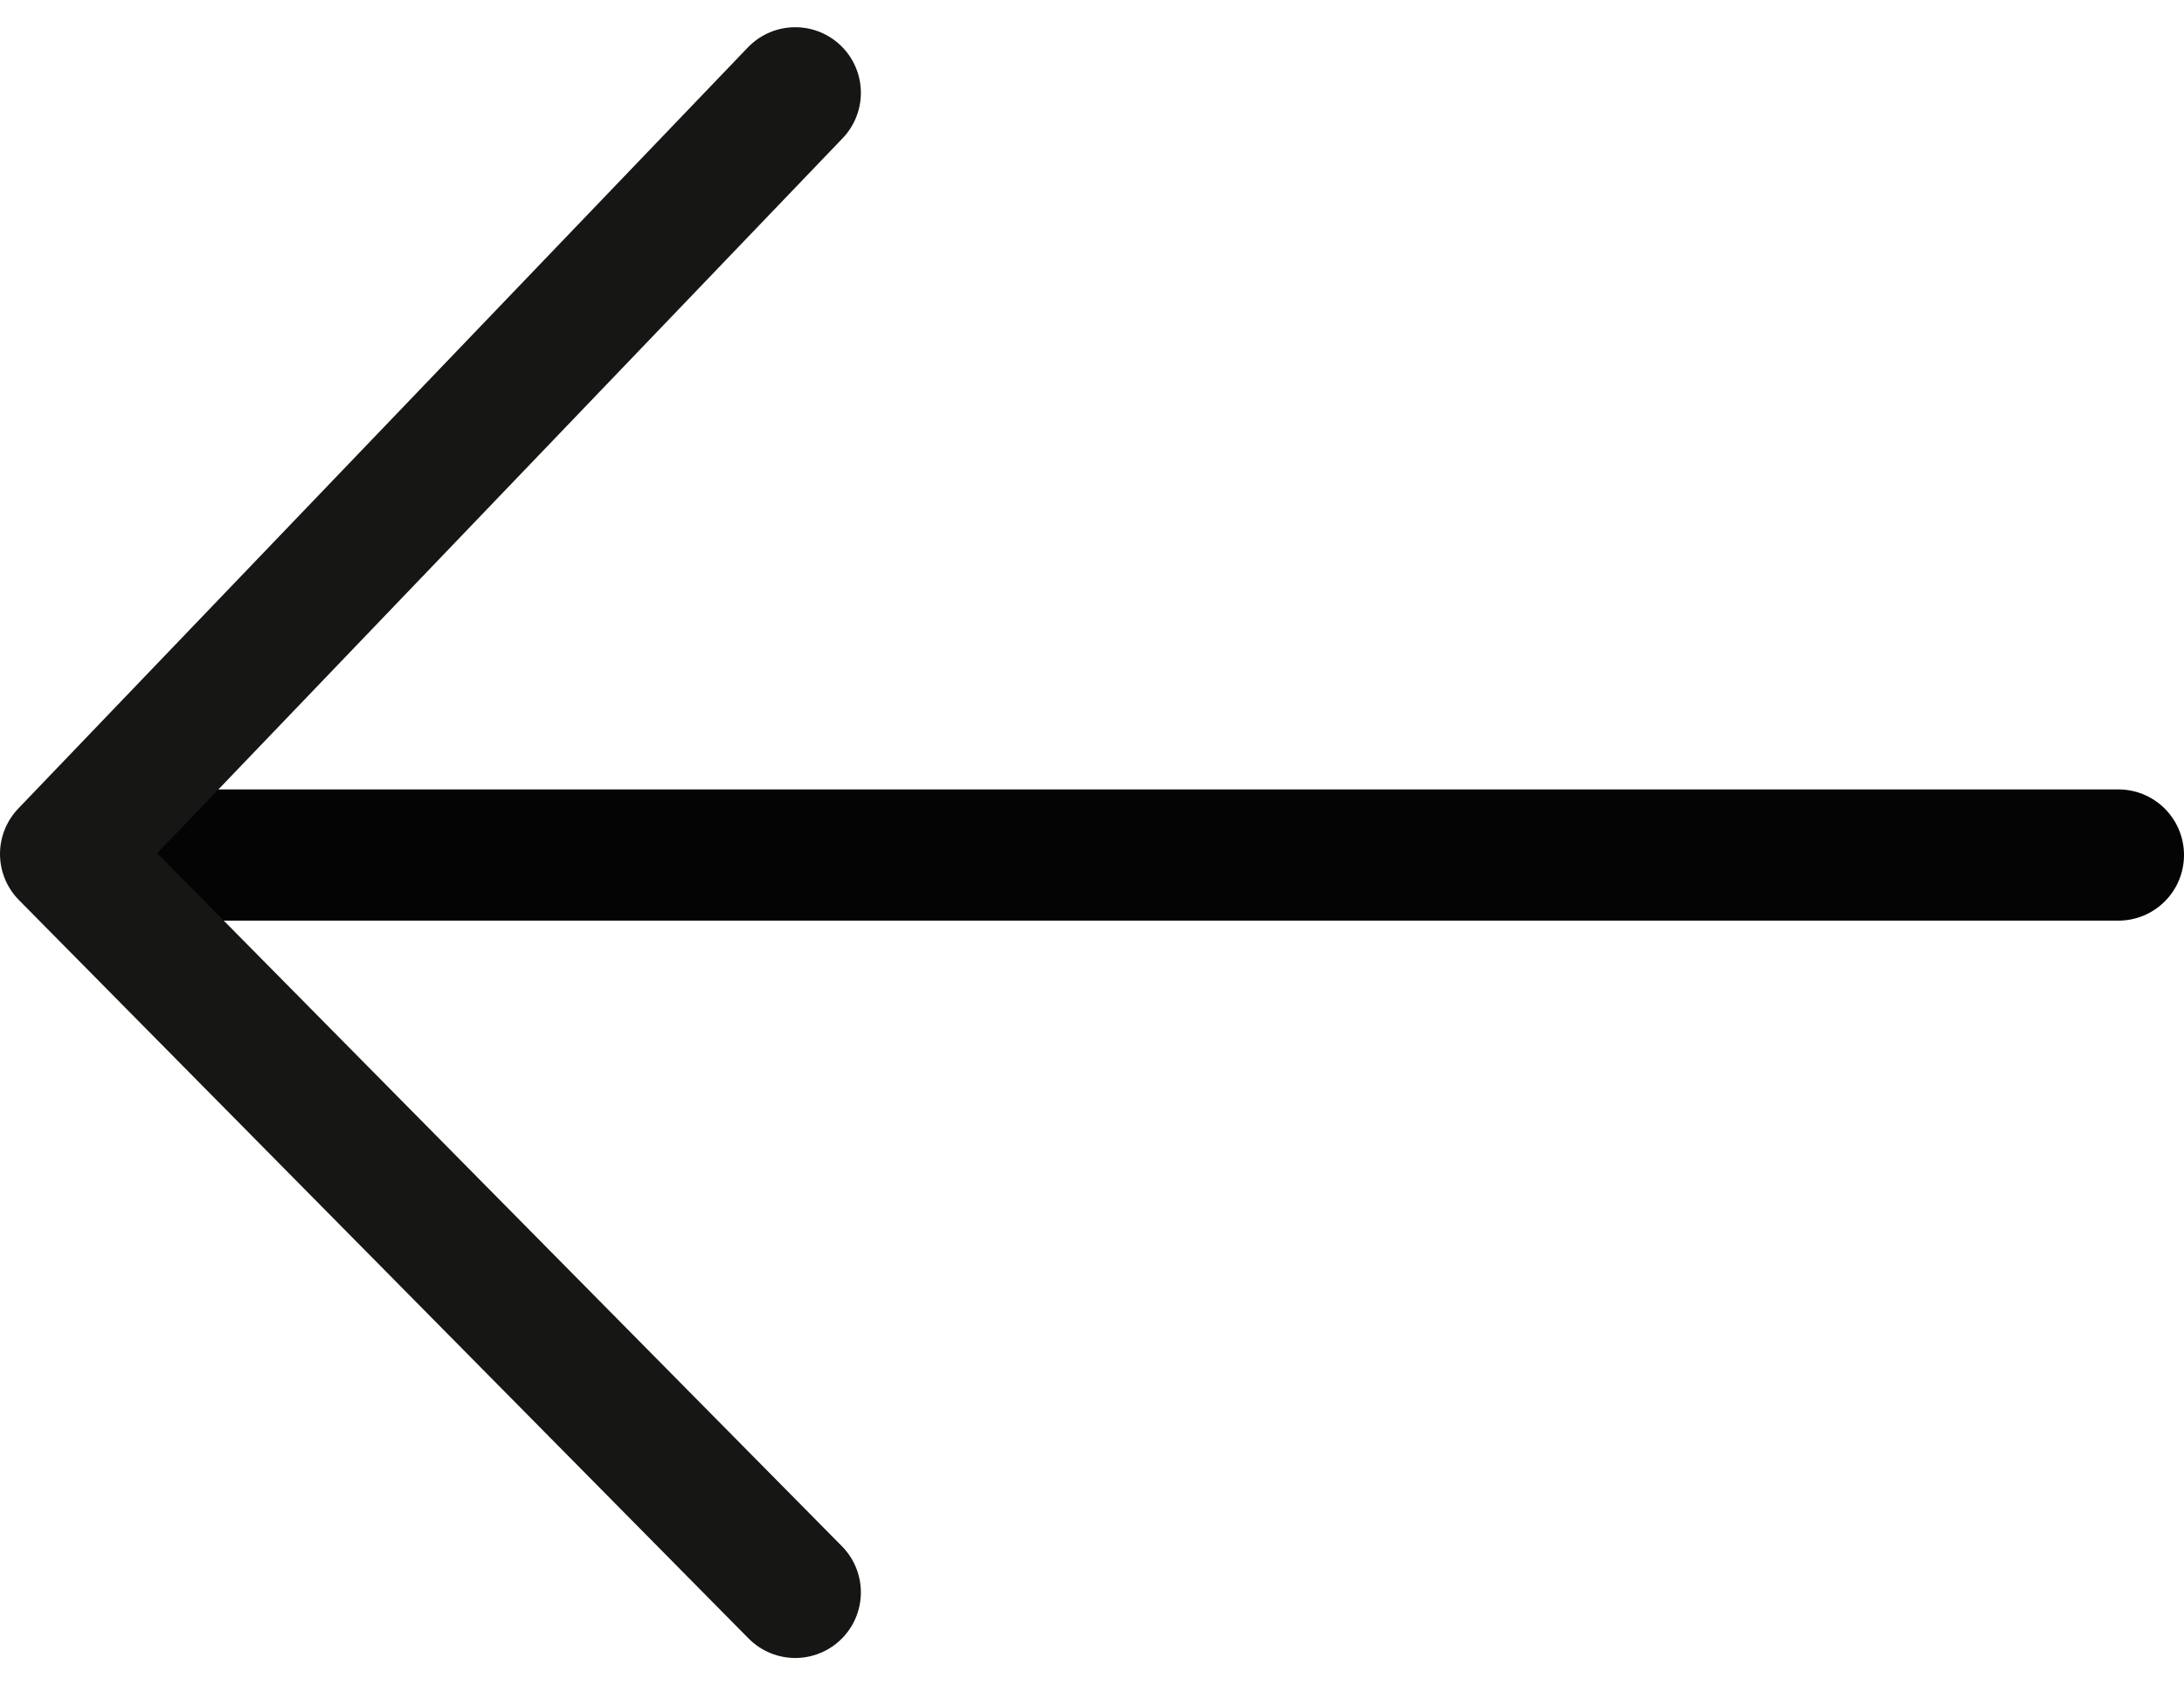
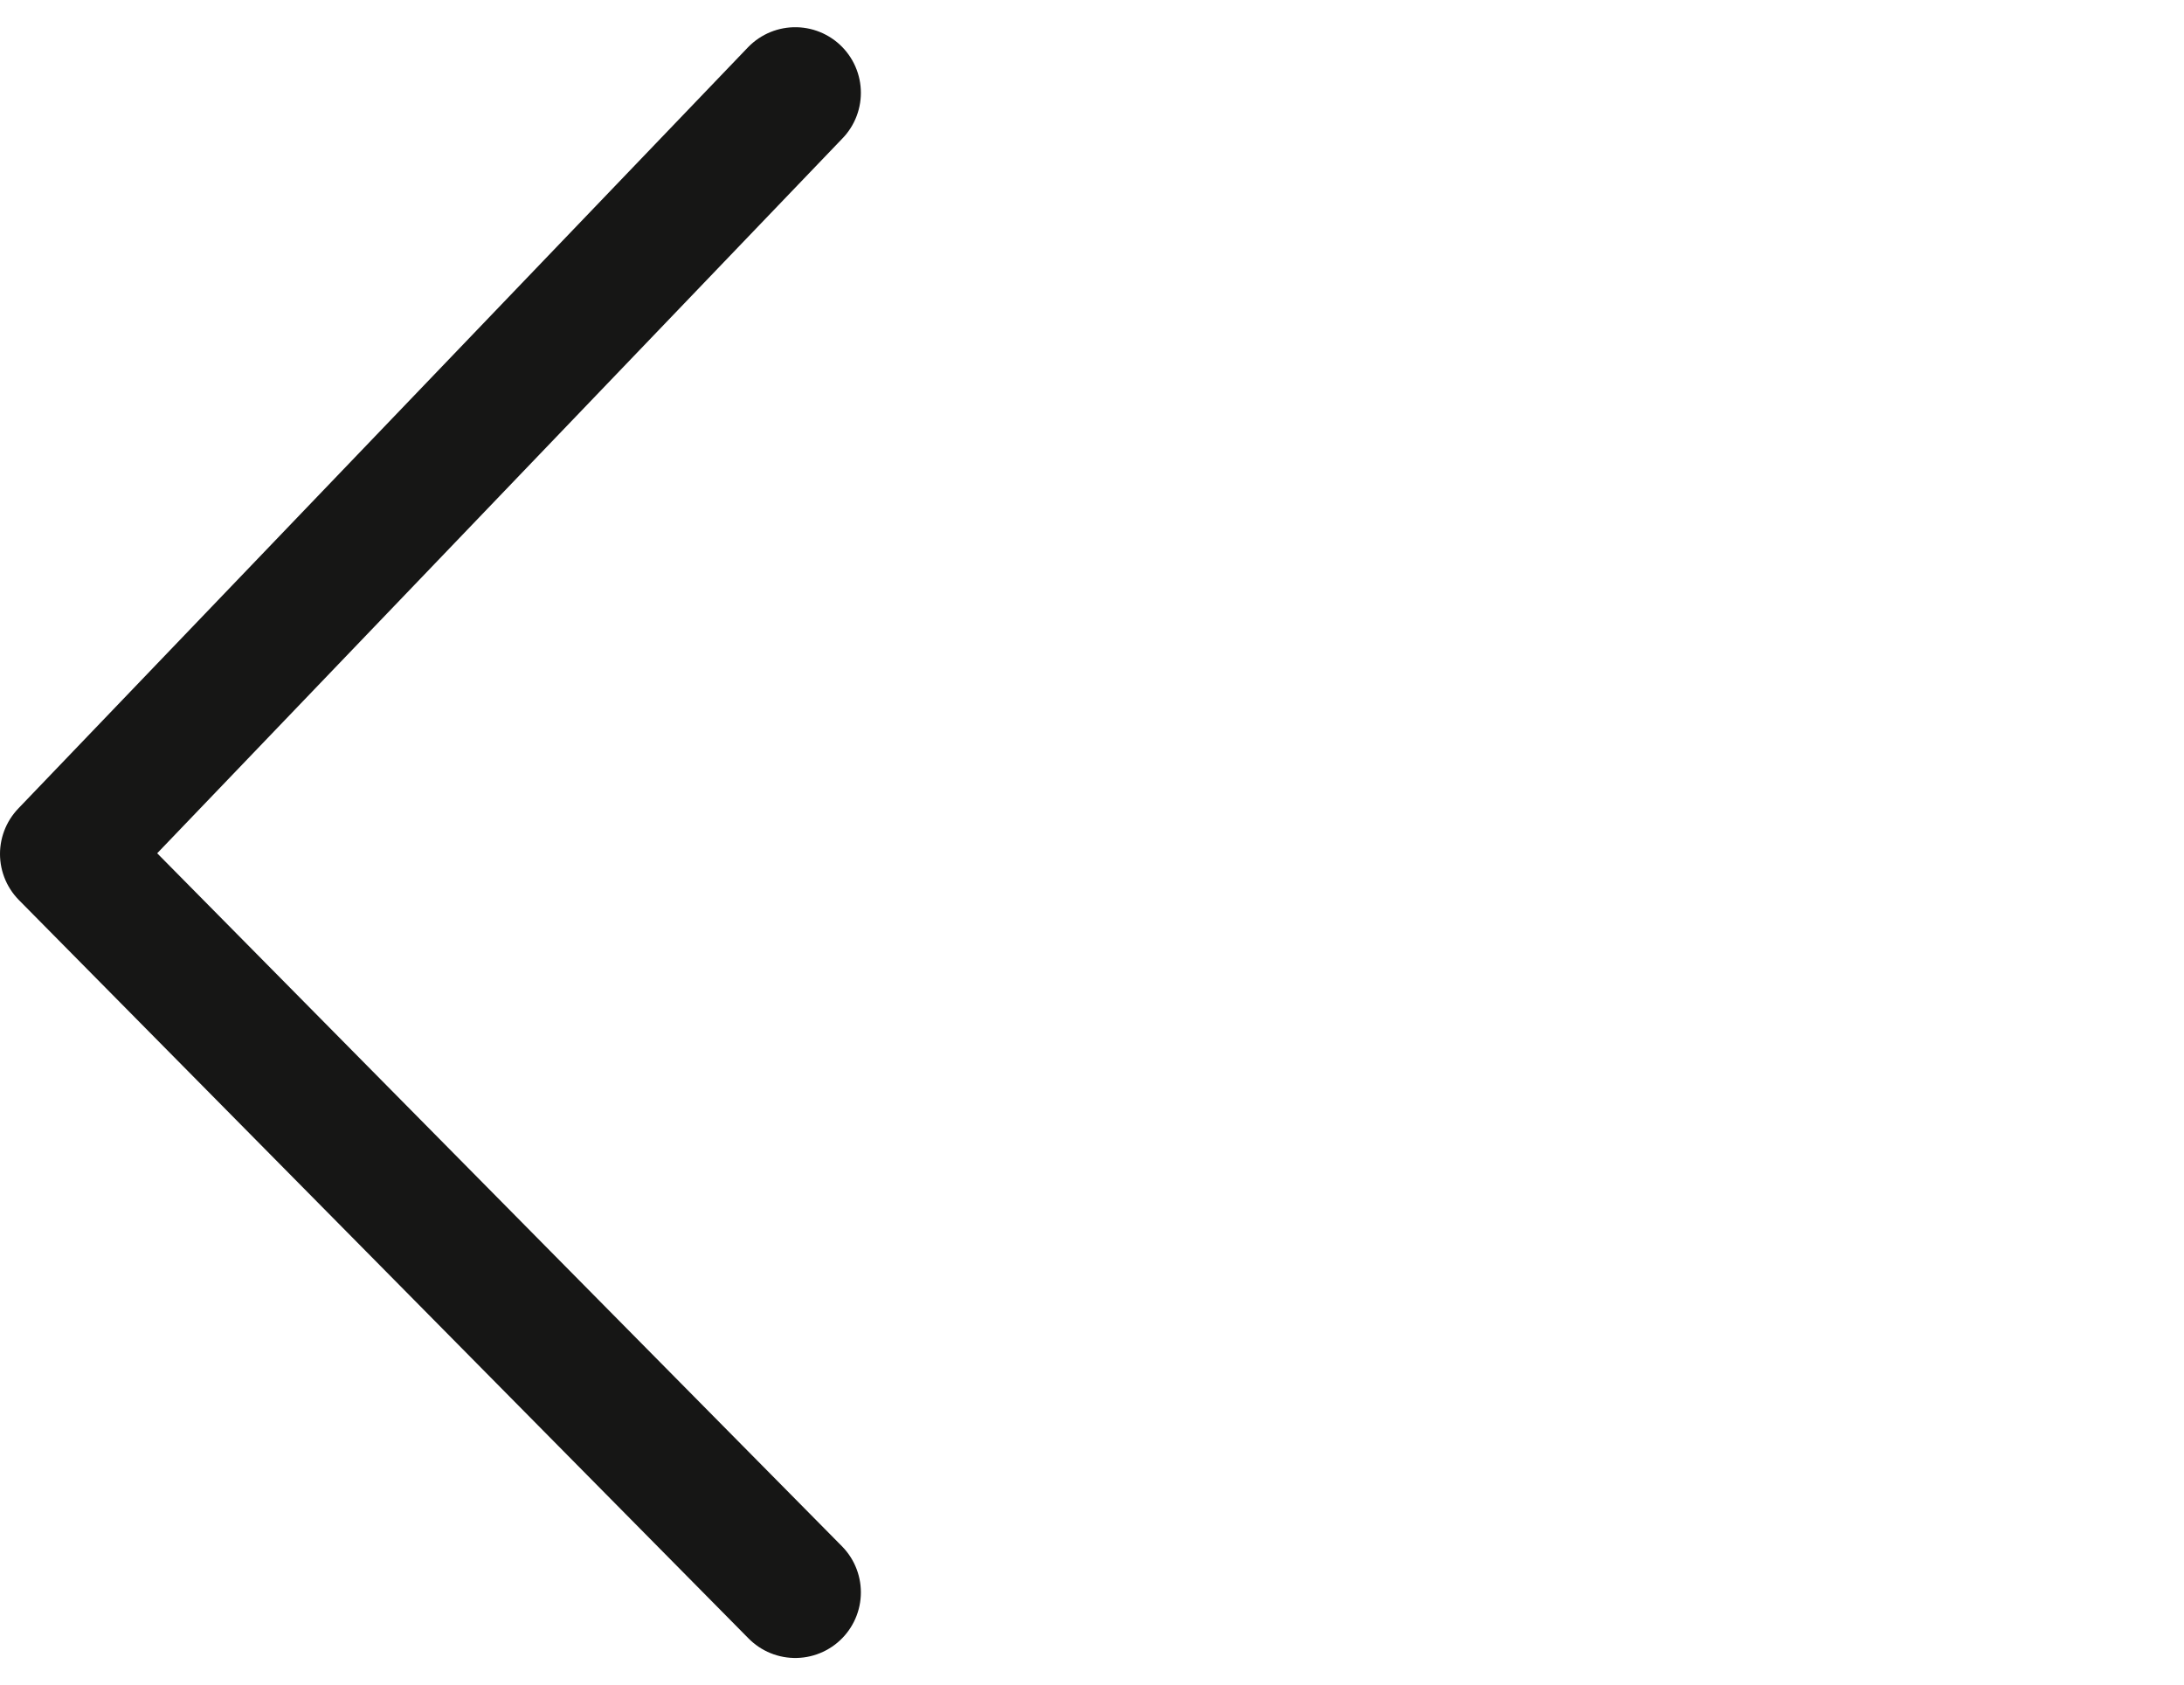
<svg xmlns="http://www.w3.org/2000/svg" width="24.961" height="19.264" viewBox="0 0 24.961 19.264">
  <g transform="translate(0.75 1.061)">
-     <line x1="23.07" transform="translate(0.391 8.712)" fill="none" stroke="#040405" stroke-linecap="round" stroke-miterlimit="10" stroke-width="1.5" />
    <path d="M33.781,22.591l-8.339,8.7,8.339,8.44" transform="translate(-25.442 -22.591)" fill="none" stroke="#161615" stroke-linecap="round" stroke-linejoin="round" stroke-width="1.5" />
  </g>
</svg>